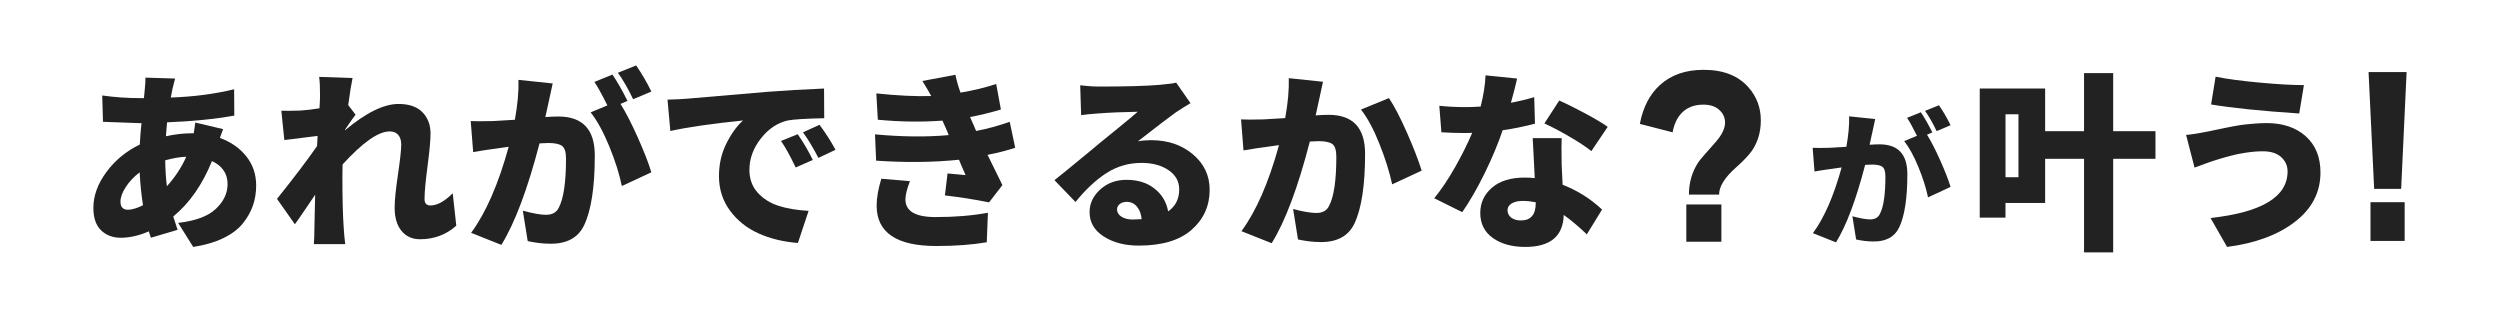
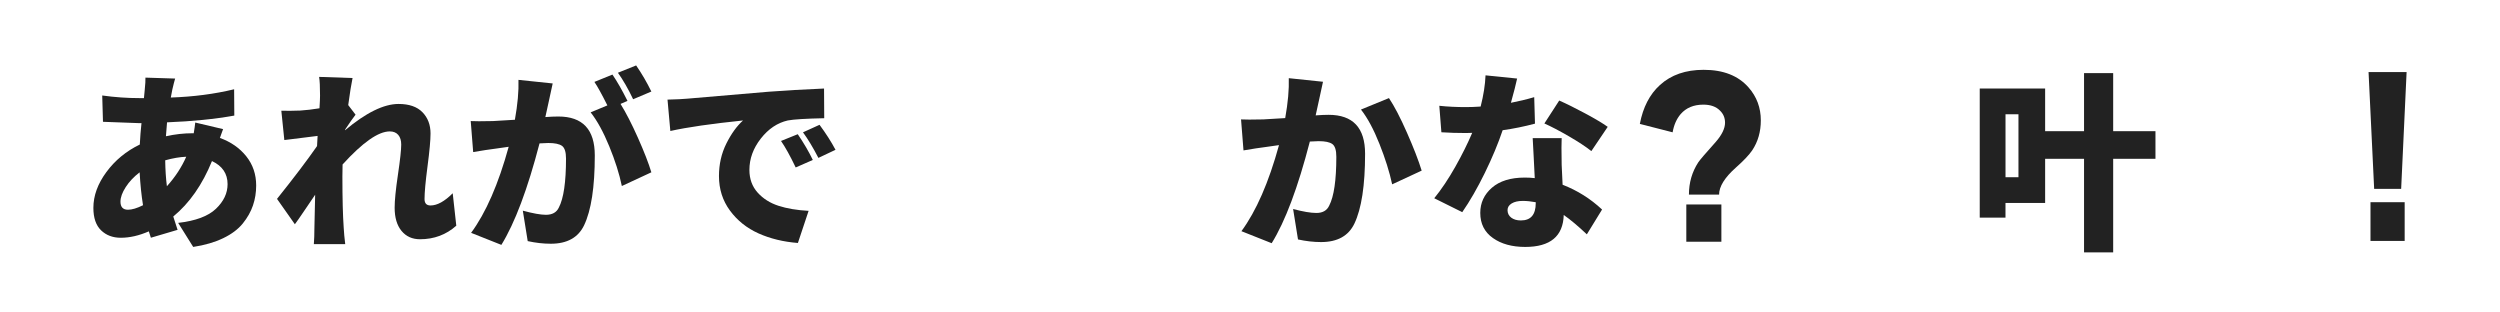
<svg xmlns="http://www.w3.org/2000/svg" id="_レイヤー_1" viewBox="0 0 1125 140.33">
  <defs>
    <style>.cls-1{fill:#222;stroke-width:0px;}</style>
  </defs>
  <path class="cls-1" d="M87.87,55.14l12.52,2.96c-.11.23-.33.8-.63,1.73-.31.93-.58,1.68-.8,2.24,4.96,1.8,8.92,4.57,11.88,8.29,2.96,3.72,4.44,8.09,4.44,13.11,0,3.16-.48,6.15-1.44,8.96-.96,2.82-2.48,5.53-4.57,8.12-2.09,2.59-5.03,4.81-8.84,6.64-3.81,1.83-8.3,3.14-13.49,3.93l-6.77-10.82c7.84-.9,13.5-3.01,17-6.34,3.49-3.33,5.24-7.02,5.24-11.08,0-4.74-2.34-8.2-7.02-10.4-4.34,10.66-10.15,18.97-17.42,24.95.22.68.87,2.68,1.94,6l-12.01,3.55c-.11-.34-.28-.86-.51-1.56-.23-.7-.37-1.14-.42-1.31-4.4,1.92-8.6,2.88-12.6,2.88-3.61,0-6.57-1.11-8.88-3.34-2.31-2.23-3.47-5.59-3.47-10.11,0-5.47,1.96-10.85,5.88-16.15,3.92-5.3,8.92-9.41,15.01-12.35.17-3.38.42-6.6.76-9.64h-1.35c-.79,0-6.12-.2-15.98-.59l-.34-11.84c5.69.79,11.28,1.18,16.74,1.18h2.03l.34-3.47c.28-2.71.39-4.62.34-5.75l13.36.42c-.34,1.13-.76,2.79-1.27,4.99-.28,1.3-.51,2.48-.68,3.55,10.15-.34,19.65-1.58,28.5-3.72l.08,11.84c-8.79,1.58-18.89,2.59-30.27,3.04-.06.73-.14,1.78-.25,3.13-.11,1.35-.2,2.4-.25,3.13,4.06-.9,8.03-1.35,11.92-1.35h.59c.34-2.03.56-3.64.68-4.82ZM57.59,94.38c1.8,0,4.06-.68,6.77-2.03-.73-4.51-1.24-9.44-1.52-14.8-2.59,1.97-4.68,4.19-6.26,6.64-1.58,2.45-2.37,4.64-2.37,6.55,0,2.42,1.13,3.64,3.38,3.64ZM75.1,83.81c3.72-4.11,6.62-8.54,8.71-13.28-2.88.11-6.03.65-9.47,1.61.06,4.23.31,8.12.76,11.67Z" />
  <path class="cls-1" d="M203.72,86.94l1.61,14.63c-4.57,4.06-10.01,6.09-16.32,6.09-3.5,0-6.27-1.26-8.33-3.76-2.06-2.51-3.09-5.99-3.09-10.44,0-3.21.49-8.16,1.48-14.84.99-6.68,1.48-11.2,1.48-13.57,0-1.86-.45-3.31-1.35-4.36-.9-1.04-2.17-1.56-3.81-1.56-5.13,0-12.21,4.96-21.23,14.88-.06,1.24-.08,3.04-.08,5.41,0,9.92.2,17.62.59,23.09.11,2.14.34,4.59.68,7.36h-14.12c.17-2.2.25-4.57.25-7.1.11-5.92.22-10.97.34-15.14-.79,1.13-2.28,3.33-4.48,6.6-2.2,3.27-3.75,5.5-4.65,6.68l-8.03-11.42c7.67-9.58,13.67-17.5,18.01-23.76l.25-4.57c-3.72.45-8.71,1.07-14.97,1.86l-1.35-13.19c2.76.06,5.61.03,8.54-.08,2.65-.17,5.52-.51,8.63-1.02.17-2.71.25-4.59.25-5.67,0-4-.14-6.82-.42-8.46l15.05.51c-.56,2.65-1.21,6.71-1.95,12.18l3.3,4.31c-1.18,1.52-2.76,3.78-4.74,6.77v.25c9.41-7.89,17.45-11.84,24.1-11.84,4.74,0,8.32,1.24,10.74,3.72,2.42,2.48,3.64,5.67,3.64,9.56,0,2.99-.45,7.91-1.35,14.76-.9,6.85-1.35,11.77-1.35,14.76,0,1.92.9,2.88,2.71,2.88,2.99,0,6.31-1.83,9.98-5.5Z" />
  <path class="cls-1" d="M233.32,35.94l15.39,1.61c-.62,2.76-1.21,5.5-1.78,8.2-.06.28-.56,2.59-1.52,6.93,2.25-.17,4.2-.25,5.84-.25,10.94,0,16.41,5.83,16.41,17.5,0,14.26-1.61,24.75-4.82,31.46-2.65,5.52-7.64,8.29-14.97,8.29-3.38,0-6.85-.4-10.4-1.18l-2.2-13.7c4.57,1.24,8.03,1.86,10.4,1.86,2.88,0,4.82-1.1,5.83-3.3,2.14-4.12,3.21-11.44,3.21-21.99,0-2.93-.59-4.83-1.78-5.71-1.18-.87-3.24-1.31-6.17-1.31-.62,0-1.94.06-3.97.17-5.36,20.58-11.08,35.8-17.17,45.67l-13.62-5.41c6.65-9.02,12.29-21.93,16.91-38.73-.9.11-2,.27-3.3.47-1.3.2-2,.3-2.11.3-3.1.39-6.63.93-10.57,1.61l-1.1-13.95c1.63.11,4.96.11,9.98,0,1.35-.06,4.65-.25,9.89-.59,1.24-6.93,1.78-12.91,1.61-17.93ZM282.37,45.41l-3.13,1.35c2.42,3.89,5.03,8.96,7.82,15.22,2.79,6.26,4.81,11.45,6.05,15.56l-13.28,6.17c-1.13-5.47-3.02-11.43-5.67-17.89-2.65-6.45-5.44-11.54-8.37-15.26l7.53-3.13c-2.54-5.07-4.48-8.6-5.84-10.57l8.12-3.3c2.09,3.04,4.34,6.99,6.77,11.84ZM293.11,41.19l-8.2,3.47c-2.26-4.74-4.54-8.71-6.85-11.92l8.2-3.3c2.54,3.67,4.82,7.58,6.85,11.75Z" />
  <path class="cls-1" d="M301.65,58.95l-1.27-14.12c4.17-.11,7.1-.25,8.79-.42,13.25-1.13,25.48-2.17,36.7-3.13,7.33-.56,15.64-1.04,24.95-1.44l.08,13.36c-8.29.17-13.76.51-16.41,1.01-4.68,1.07-8.72,3.79-12.14,8.16-3.41,4.37-5.12,9.06-5.12,14.08,0,4.06,1.23,7.46,3.68,10.19,2.45,2.74,5.58,4.72,9.39,5.96,3.81,1.24,8.33,2,13.57,2.28l-4.82,14.46c-6.54-.51-12.45-1.95-17.72-4.31-5.27-2.37-9.56-5.79-12.85-10.27-3.3-4.48-4.95-9.65-4.95-15.52,0-5.3,1.1-10.16,3.3-14.59,2.2-4.42,4.71-7.91,7.53-10.44-14.21,1.47-25.12,3.04-32.73,4.74ZM351.46,63.43l7.53-3.04c2.76,4.06,5.02,7.92,6.77,11.59l-7.7,3.38c-2.48-5.19-4.68-9.16-6.6-11.92ZM361.35,59.54l7.44-3.38c2.88,3.89,5.27,7.64,7.19,11.25l-7.7,3.64c-2.42-4.68-4.74-8.51-6.93-11.5Z" />
-   <path class="cls-1" d="M454.38,54.8l2.45,11.67c-3.21,1.13-7.36,2.2-12.43,3.21,4.34,8.91,6.57,13.45,6.68,13.61l-6,7.78c-6.43-1.3-13.05-2.34-19.87-3.13l1.18-9.89c.96.06,2.35.18,4.19.38,1.83.2,3.14.33,3.93.38-1.64-3.72-2.62-6.03-2.96-6.93-11.33,1.18-23.76,1.33-37.29.42l-.51-11.84c12.06,1.13,23.11,1.24,33.15.34l-.51-1.35-2.28-5.16c-9.64.68-19.34.54-29.09-.42l-.68-11.84c9.64,1.02,17.87,1.41,24.69,1.18-.56-1.18-1.89-3.44-3.97-6.77l14.88-2.79c.51,2.54,1.27,5.22,2.28,8.03,5.75-.96,11.11-2.25,16.07-3.89l2.11,11.5c-5.24,1.52-9.87,2.65-13.87,3.38.17.45.47,1.13.89,2.03.42.9.69,1.49.8,1.78l1.02,2.45c5.07-.96,10.12-2.34,15.14-4.14ZM396.62,80.43l12.85,1.1c-1.35,3.5-2.03,6.23-2.03,8.2,0,5.3,4.51,7.95,13.53,7.95s16.49-.65,23.59-1.95l-.51,13.28c-6.54,1.13-14.12,1.69-22.75,1.69-17.87,0-26.81-6.06-26.81-18.18,0-3.49.7-7.53,2.11-12.09Z" />
-   <path class="cls-1" d="M529.3,37.21l6.43,9.22c-1.86,1.07-4.06,2.45-6.6,4.14-2.26,1.58-7.95,5.92-17.08,13.02,1.8-.34,3.81-.51,6-.51,7.44,0,13.69,2.11,18.73,6.34,5.04,4.23,7.57,9.56,7.57,15.98,0,7.22-2.69,13.21-8.08,17.97-5.38,4.76-13.32,7.15-23.81,7.15-6.26,0-11.52-1.37-15.77-4.1-4.26-2.73-6.38-6.38-6.38-10.95,0-3.89,1.59-7.29,4.78-10.19,3.18-2.9,7.15-4.36,11.88-4.36,5.07,0,9.27,1.33,12.6,3.97,3.33,2.65,5.36,6.06,6.09,10.23,3.33-2.31,4.99-5.61,4.99-9.89,0-3.61-1.61-6.5-4.82-8.67-3.21-2.17-7.25-3.26-12.09-3.26-5.81,0-11.08,1.52-15.81,4.57-4.74,3.04-9.39,7.39-13.95,13.02l-9.47-9.81c1.63-1.3,3.75-3,6.34-5.12,2.59-2.11,5.36-4.38,8.29-6.81,2.93-2.42,4.93-4.09,6-4.99.96-.79,3.61-2.95,7.95-6.47,4.34-3.52,7.3-5.99,8.88-7.4-6.77.11-12.69.37-17.76.76-3.27.23-5.83.48-7.7.76l-.42-13.45c3.16.4,6.09.59,8.79.59,11.78,0,20.72-.25,26.81-.76,3.95-.34,6.48-.68,7.61-1.01ZM509.85,98.78c1.01,0,2.31-.06,3.89-.17-.23-2.37-.94-4.26-2.16-5.67-1.21-1.41-2.72-2.11-4.52-2.11-1.35,0-2.42.34-3.21,1.02-.79.68-1.18,1.47-1.18,2.37,0,1.35.66,2.45,1.99,3.3,1.32.85,3.06,1.27,5.2,1.27Z" />
  <path class="cls-1" d="M579.96,35.18l15.39,1.61c-.62,2.76-1.21,5.5-1.78,8.2-.06.28-.56,2.59-1.52,6.93,2.31-.17,4.26-.25,5.83-.25,10.94,0,16.41,5.83,16.41,17.51,0,14.26-1.61,24.75-4.82,31.46-2.65,5.52-7.64,8.29-14.97,8.29-3.38,0-6.85-.4-10.4-1.18l-2.2-13.7c4.4,1.18,7.89,1.78,10.49,1.78,2.82,0,4.74-1.1,5.75-3.3,2.14-4.11,3.21-11.44,3.21-21.99,0-2.93-.59-4.83-1.78-5.71-1.18-.87-3.24-1.31-6.17-1.31-.62,0-1.95.06-3.97.17-5.36,20.69-11.08,35.94-17.17,45.75l-13.62-5.41c6.65-9.02,12.29-21.93,16.91-38.73-.9.11-2,.27-3.3.47-1.3.2-2,.3-2.11.3-3.1.39-6.63.93-10.57,1.61l-1.1-13.95c1.63.11,4.96.11,9.98,0,1.35-.06,4.65-.25,9.89-.59,1.24-6.93,1.78-12.91,1.61-17.93ZM612.43,49.3l12.6-5.16c2.42,3.61,5.13,8.81,8.12,15.6,2.99,6.79,5.19,12.47,6.6,17.04l-13.28,6.17c-1.18-5.52-3.09-11.59-5.71-18.18-2.62-6.6-5.4-11.75-8.33-15.48Z" />
  <path class="cls-1" d="M690.4,43.72l.34,11.92c-4.85,1.3-9.7,2.28-14.55,2.96-2.03,6.03-4.71,12.45-8.03,19.24-3.33,6.79-6.71,12.67-10.15,17.63l-12.6-6.26c3.21-3.95,6.36-8.64,9.43-14.08,3.07-5.44,5.62-10.56,7.65-15.35-.62.06-1.55.08-2.79.08-3.83,0-7.53-.11-11.08-.34l-.93-11.92c3.72.4,7.7.59,11.92.59,2.14,0,4.37-.08,6.68-.25,1.3-5.13,2.03-9.81,2.2-14.04l14.21,1.44c-.51,2.42-1.44,6.06-2.79,10.91,3.55-.68,7.05-1.52,10.49-2.54ZM689.73,62.16h13.02c-.11,1.8-.11,5.81,0,12.01,0,.45.14,3.44.42,8.96,6.65,2.59,12.57,6.31,17.76,11.16l-6.85,11.16c-4-3.78-7.47-6.68-10.4-8.71-.28,9.58-6.06,14.38-17.34,14.38-5.92,0-10.77-1.34-14.55-4.02-3.78-2.68-5.67-6.44-5.67-11.29,0-4.51,1.75-8.29,5.24-11.33,3.5-3.04,8.43-4.57,14.8-4.57,1.58,0,3.07.08,4.48.25-.11-2.37-.28-5.74-.51-10.11-.23-4.37-.37-7-.42-7.91ZM691.08,91.42v-.42c-2.14-.39-4.09-.59-5.84-.59-2.09,0-3.75.38-4.99,1.14-1.24.76-1.86,1.76-1.86,3,0,1.41.55,2.54,1.65,3.38s2.55,1.27,4.36,1.27c4.45,0,6.68-2.59,6.68-7.78ZM723.47,57.08l-7.36,10.91c-2.48-1.97-5.86-4.2-10.15-6.68-4.29-2.48-7.95-4.4-10.99-5.75l6.68-10.32c3.21,1.41,7.1,3.34,11.67,5.79,4.57,2.45,7.95,4.47,10.15,6.05Z" />
  <path class="cls-1" d="M792.37,54.19c0,5.1-1.29,9.59-3.87,13.46-1.42,2.09-3.87,4.67-7.34,7.75-5.05,4.49-7.57,8.55-7.57,12.17h-13.57c0-5.35,1.39-10.17,4.18-14.48.63-.98,3.26-4.06,7.89-9.22,2.79-3.2,4.18-6.09,4.18-8.67,0-2.15-.76-3.97-2.29-5.44-1.74-1.78-4.23-2.67-7.49-2.67-4.31,0-7.71,1.41-10.18,4.24-1.84,2.15-3.05,4.89-3.63,8.21l-14.75-3.78c1.42-7.5,4.44-13.34,9.07-17.52,5-4.55,11.54-6.82,19.65-6.82,8.84,0,15.57,2.64,20.2,7.93,3.68,4.18,5.52,9.13,5.52,14.85ZM774.62,108.78h-15.78v-16.78h15.78v16.78Z" />
-   <path class="cls-1" d="M832.09,52.35l11.75,1.23c-.47,2.11-.93,4.2-1.36,6.26-.04.22-.43,1.98-1.16,5.3,1.72-.13,3.21-.19,4.46-.19,8.35,0,12.53,4.46,12.53,13.37,0,10.89-1.23,18.9-3.68,24.02-2.02,4.22-5.83,6.33-11.43,6.33-2.58,0-5.23-.3-7.94-.9l-1.68-10.46c3.49.95,6.14,1.42,7.94,1.42,2.2,0,3.68-.84,4.46-2.52,1.64-3.14,2.45-8.74,2.45-16.79,0-2.24-.45-3.69-1.36-4.36-.9-.67-2.48-1-4.71-1-.47,0-1.49.04-3.04.13-4.09,15.72-8.46,27.34-13.11,34.87l-10.4-4.13c5.08-6.89,9.39-16.75,12.92-29.58-.69.09-1.53.2-2.52.36-.99.15-1.53.23-1.61.23-2.37.3-5.06.71-8.07,1.23l-.84-10.66c1.25.09,3.79.09,7.62,0,1.03-.04,3.55-.19,7.56-.45.95-5.3,1.36-9.86,1.23-13.69ZM869.55,59.58l-2.39,1.03c1.85,2.97,3.84,6.85,5.97,11.62s3.67,8.74,4.62,11.88l-10.14,4.71c-.86-4.18-2.3-8.73-4.33-13.66-2.02-4.93-4.16-8.82-6.39-11.66l5.75-2.39c-1.94-3.88-3.42-6.57-4.46-8.07l6.2-2.52c1.59,2.33,3.31,5.34,5.17,9.04ZM877.75,56.35l-6.26,2.65c-1.72-3.62-3.47-6.65-5.23-9.11l6.27-2.52c1.94,2.8,3.68,5.79,5.23,8.98Z" />
  <path class="cls-1" d="M969.96,59.03v12.43h-19.03v42.11h-13.11v-42.11h-17.51v19.87h-17.84v6.6h-11.59v-58.1h29.43v19.2h17.51v-26.13h13.11v26.13h19.03ZM908.31,79.75v-28.33h-5.83v28.33h5.83Z" />
-   <path class="cls-1" d="M1029.41,77.13c0-2.54-.96-4.68-2.88-6.43-1.92-1.75-4.68-2.62-8.29-2.62-1.24,0-2.51.06-3.81.17-1.3.11-2.59.27-3.89.47-1.3.2-2.44.39-3.42.59-.99.2-2.1.47-3.34.8-1.24.34-2.17.59-2.79.76-.62.17-1.48.42-2.58.76s-1.73.54-1.9.59c-.96.28-2.57.85-4.82,1.69-2.26.85-3.64,1.35-4.14,1.52l-3.81-14.71c2.59-.22,5.97-.76,10.15-1.61.45-.11,1.59-.35,3.42-.72,1.83-.37,3.2-.65,4.1-.85.9-.2,2.27-.47,4.1-.8,1.83-.34,3.41-.58,4.74-.72,1.32-.14,2.88-.28,4.65-.42,1.78-.14,3.48-.21,5.12-.21,7.27,0,13.12,1.97,17.55,5.92,4.42,3.95,6.64,9.39,6.64,16.32,0,8.91-3.84,16.31-11.5,22.2-7.67,5.89-17.84,9.65-30.53,11.29l-7.44-13.02c23.11-2.54,34.67-9.53,34.67-20.97ZM994.99,47.02l2.03-12.52c4.9,1.01,11.47,1.9,19.7,2.66,8.23.76,14.91,1.14,20.04,1.14l-2.11,12.77c-17.08-1.13-30.3-2.48-39.66-4.06Z" />
  <path class="cls-1" d="M1082.97,32.43l-2.45,52.56h-12.15l-2.52-52.56h17.12ZM1082.1,108.42h-15.38v-17.43h15.38v17.43Z" />
</svg>